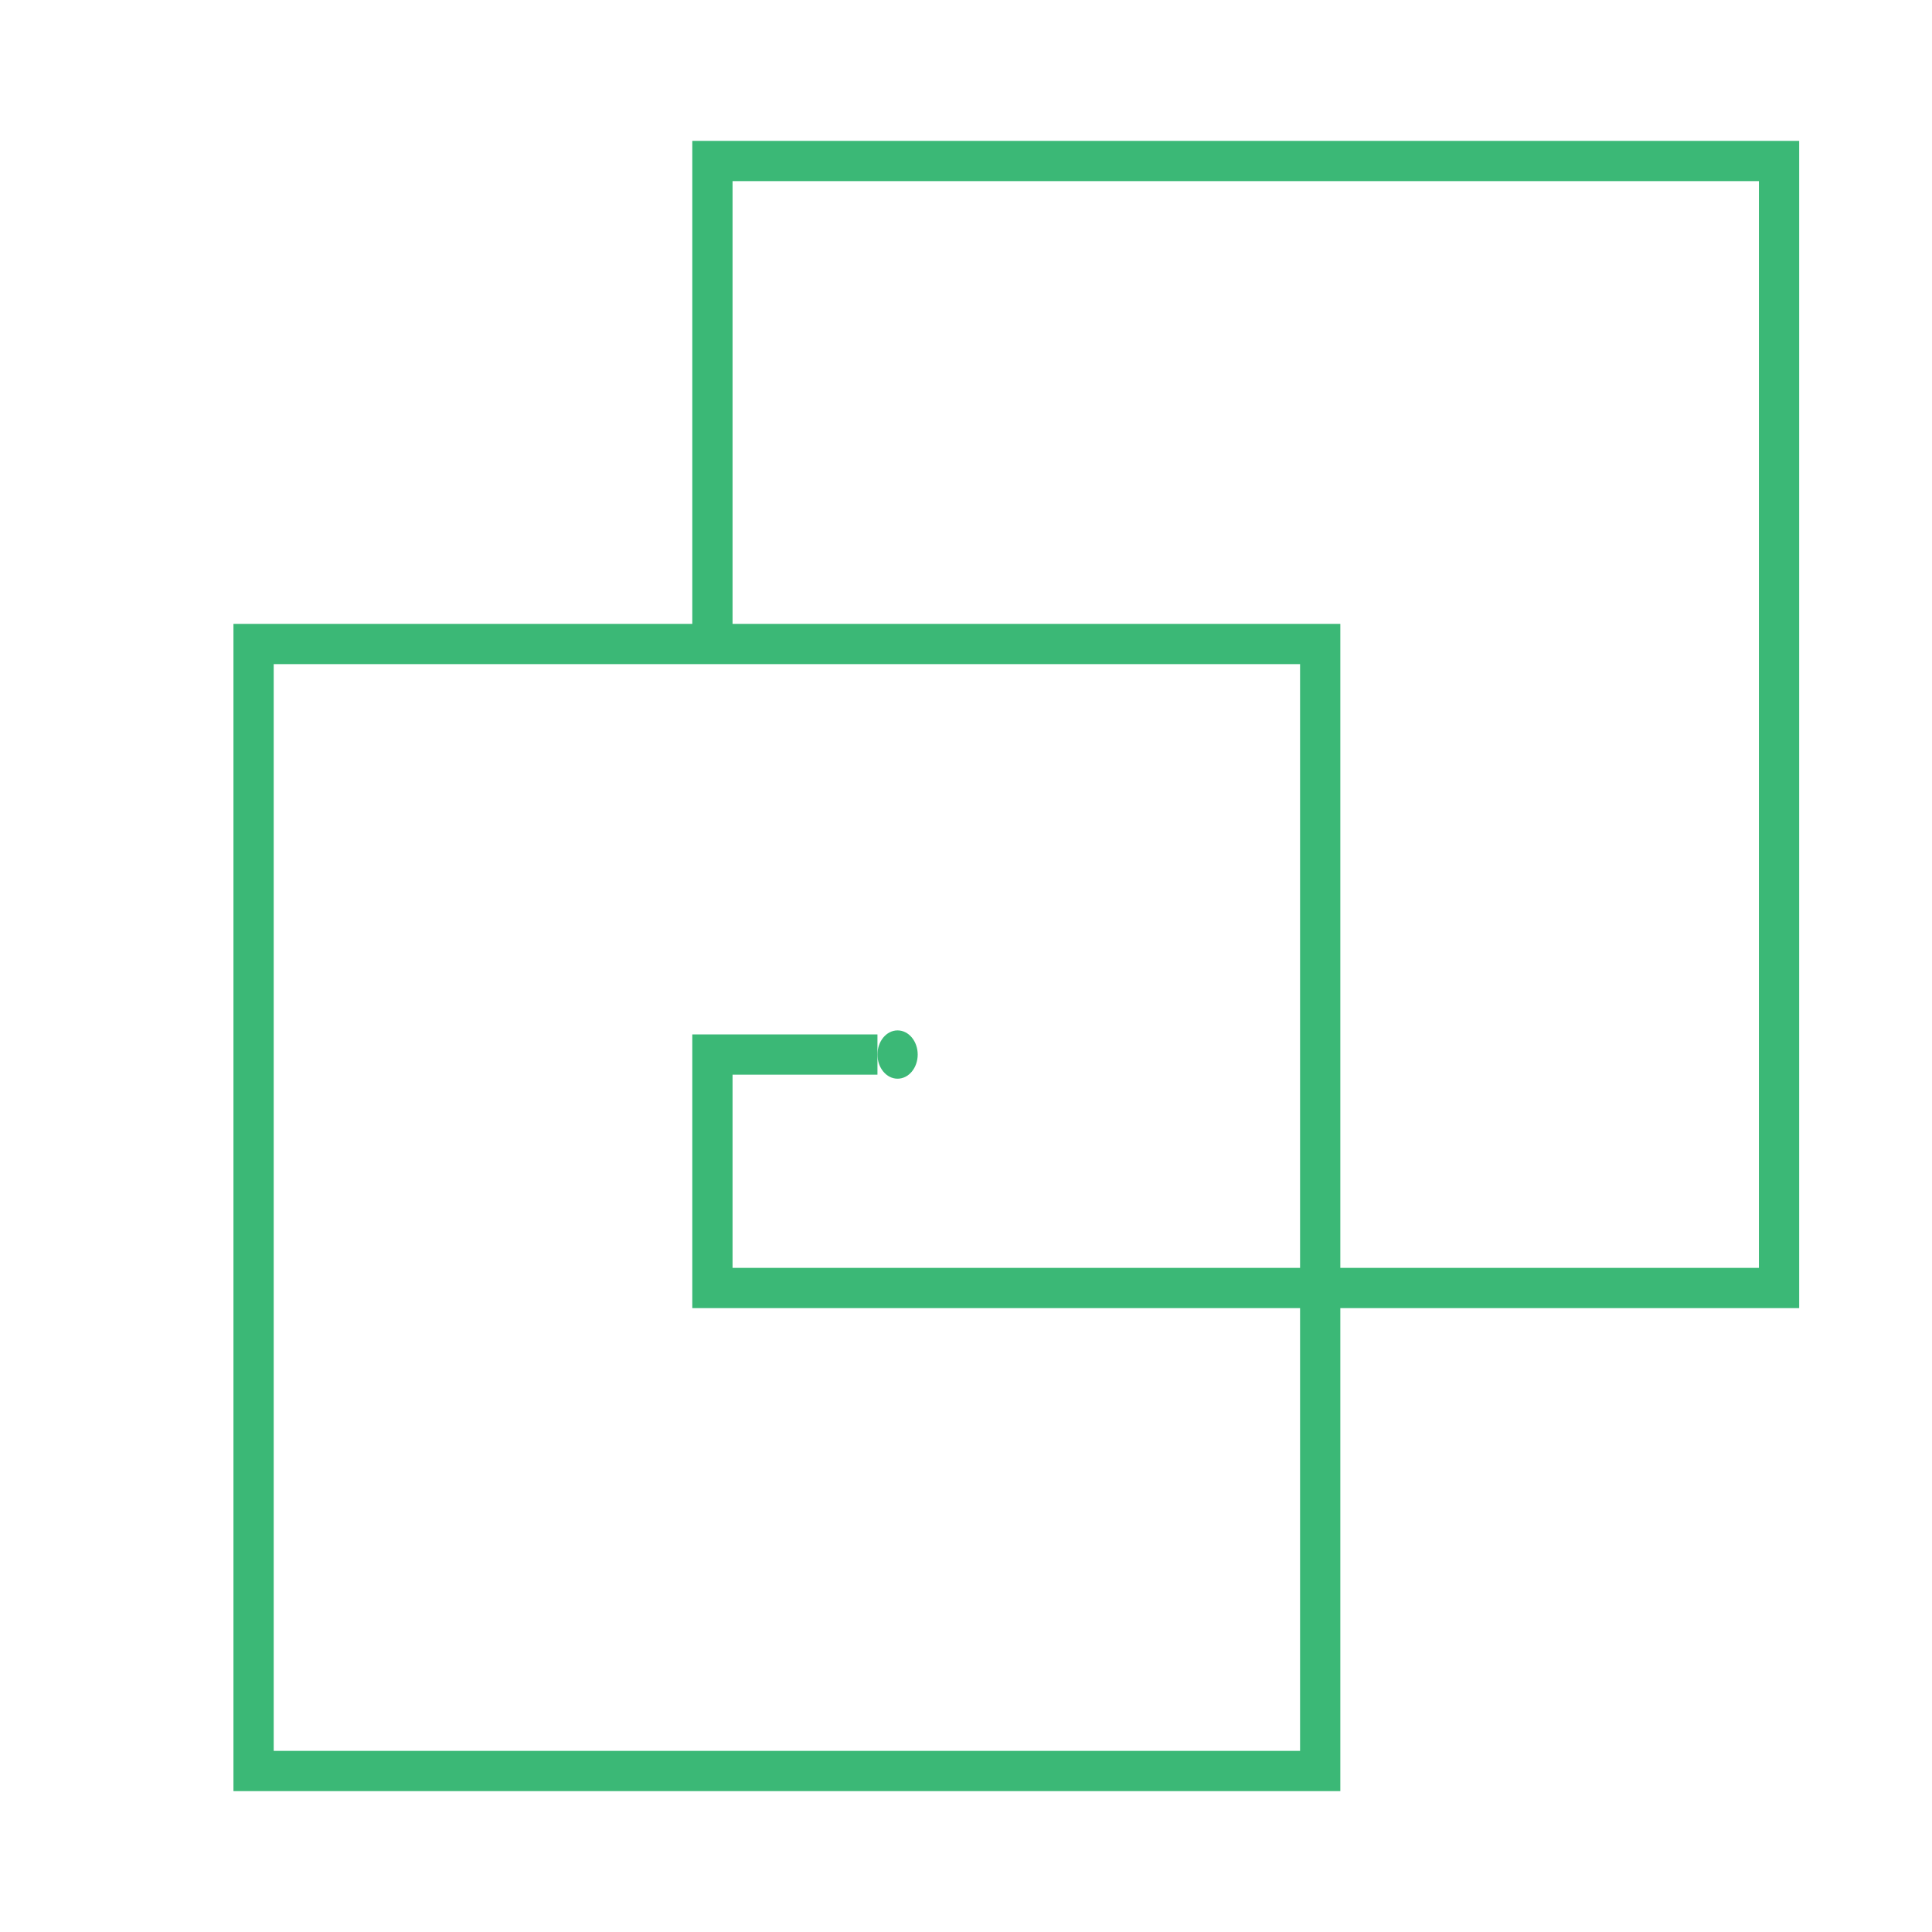
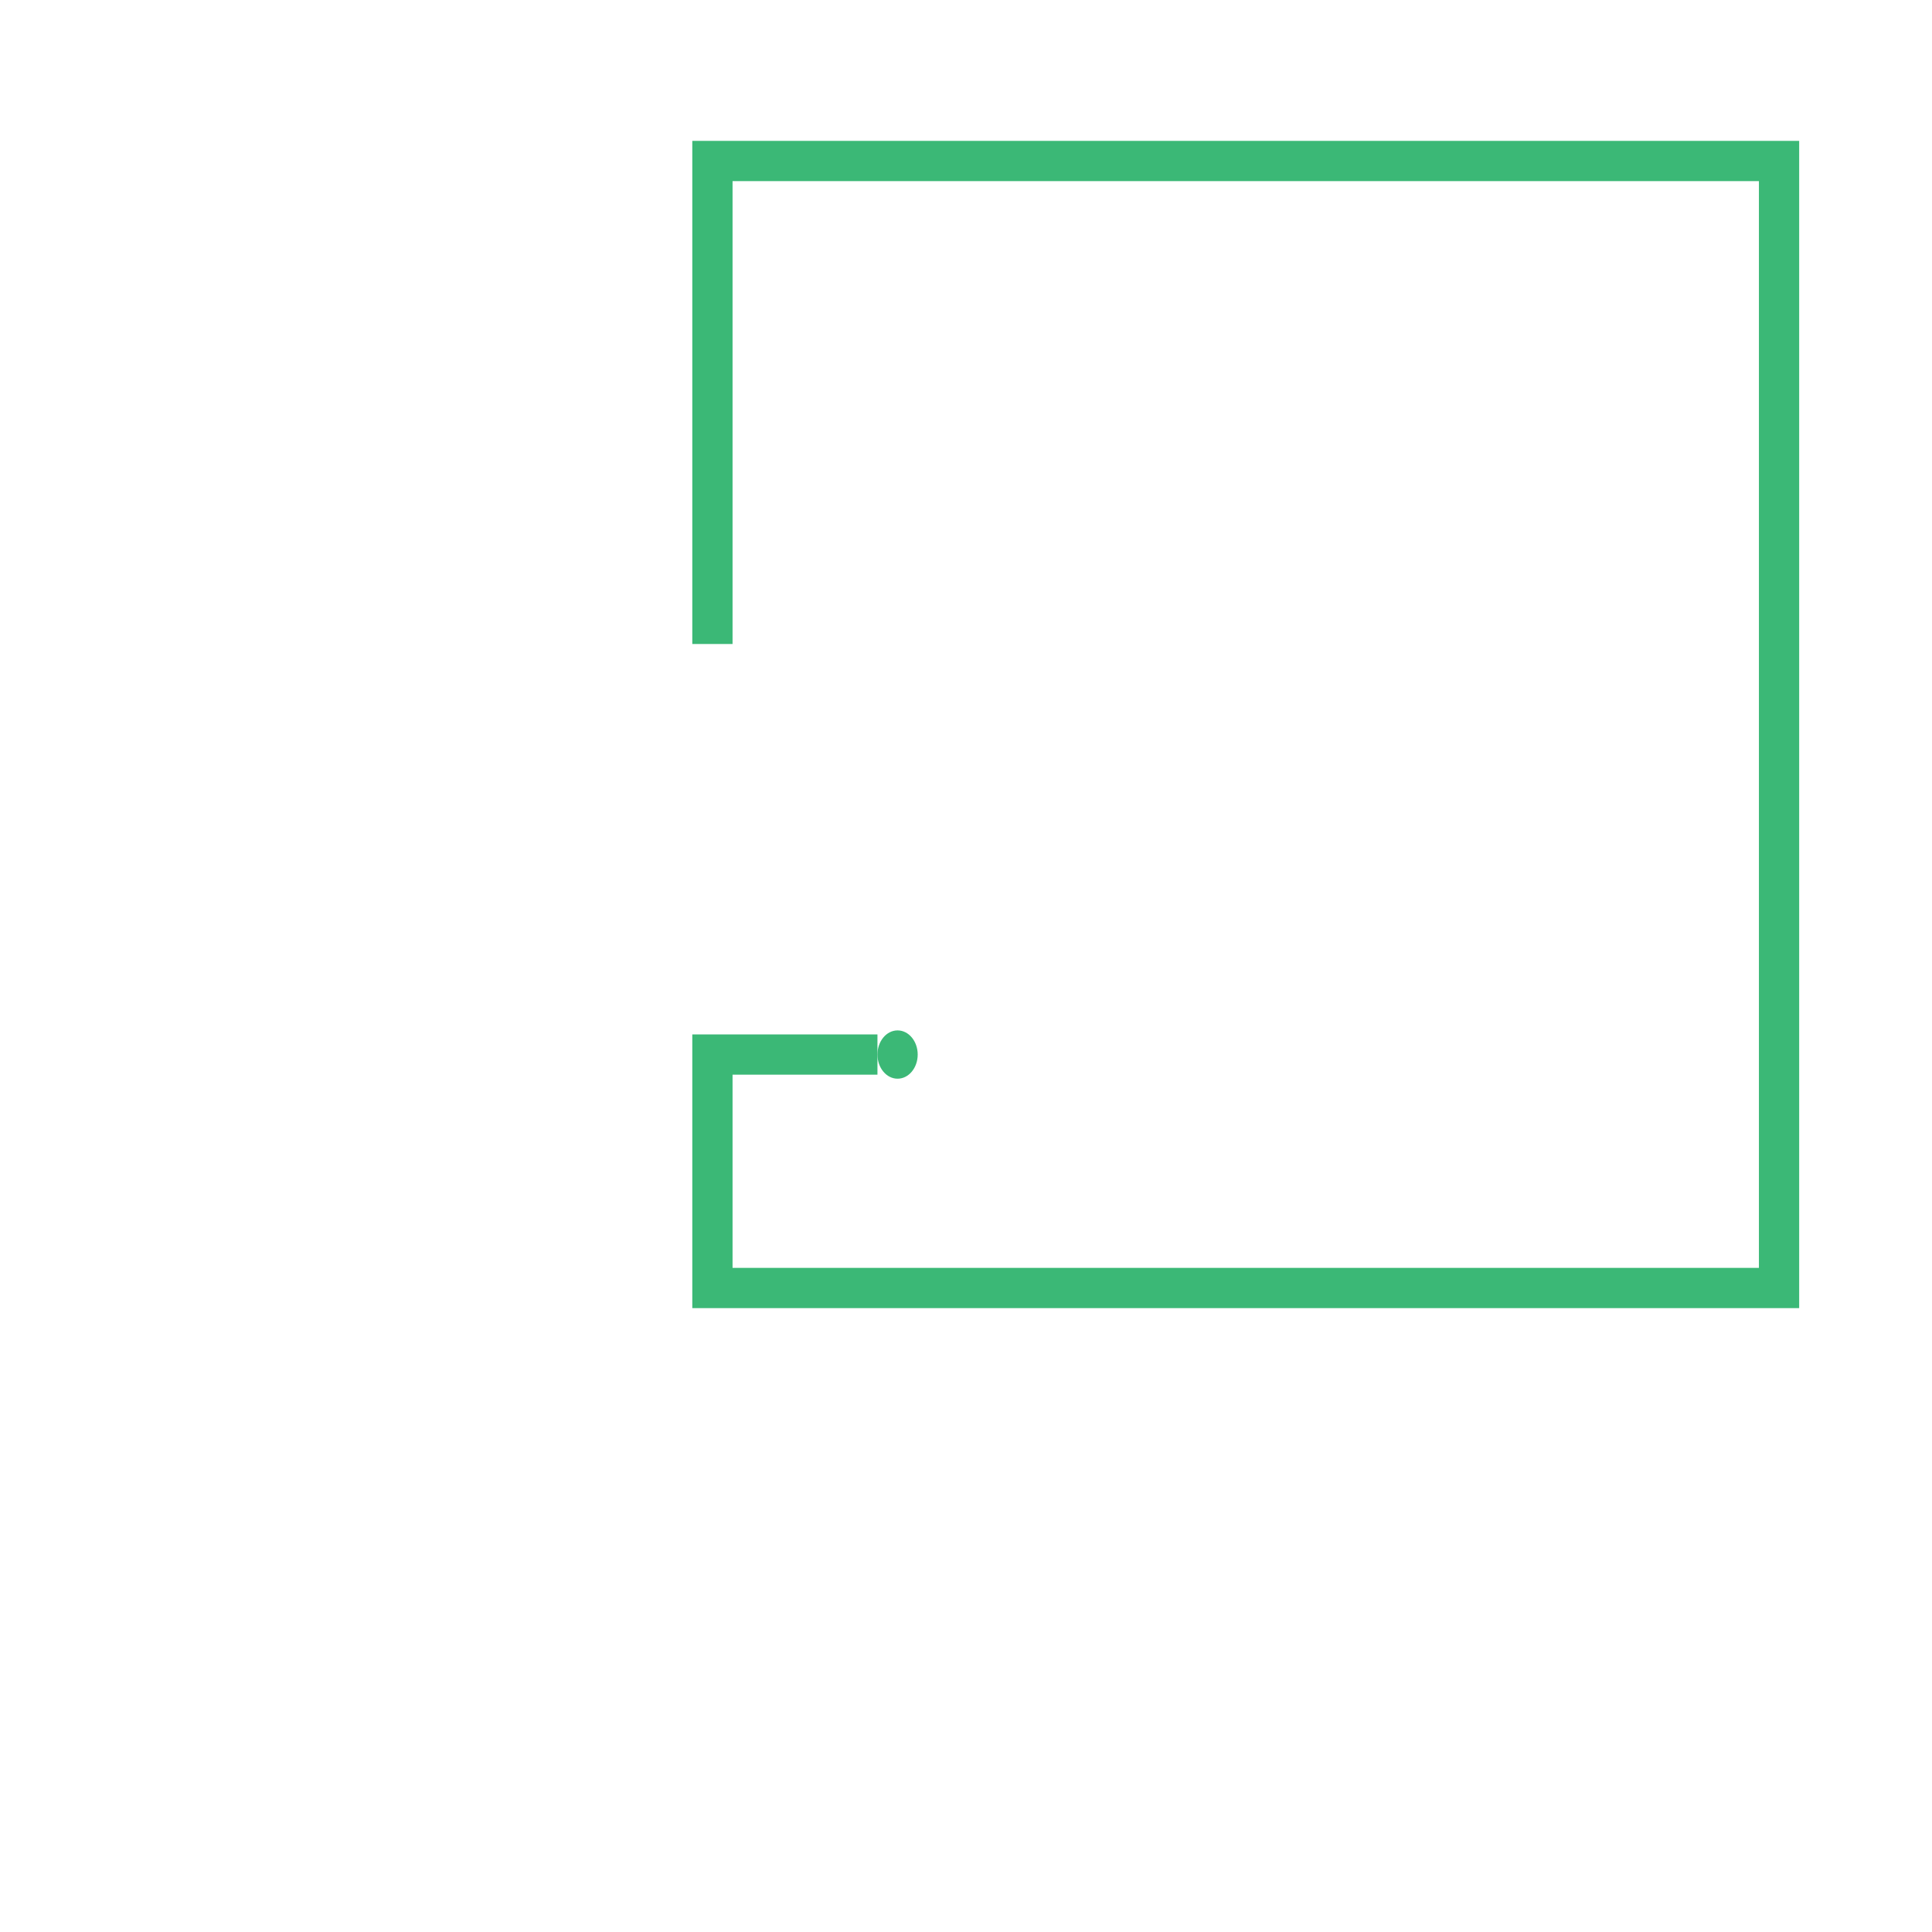
<svg xmlns="http://www.w3.org/2000/svg" id="Layer_1" version="1.1" viewBox="0 0 48 48">
  <defs>
    <style>
      .st0 {
        fill: none;
        stroke: #3bb876;
        stroke-miterlimit: 10;
      }

      .st1 {
        fill: #3bb876;
      }
    </style>
  </defs>
-   <rect class="st0" x="6.3" y="16" width="26.5" height="28" />
  <polyline class="st0" points="17.7 16 17.7 4 44.2 4 44.2 32 17.7 32 17.7 26.2 21.8 26.2" />
  <ellipse class="st1" cx="22.3" cy="26.2" rx=".5" ry=".6" />
</svg>